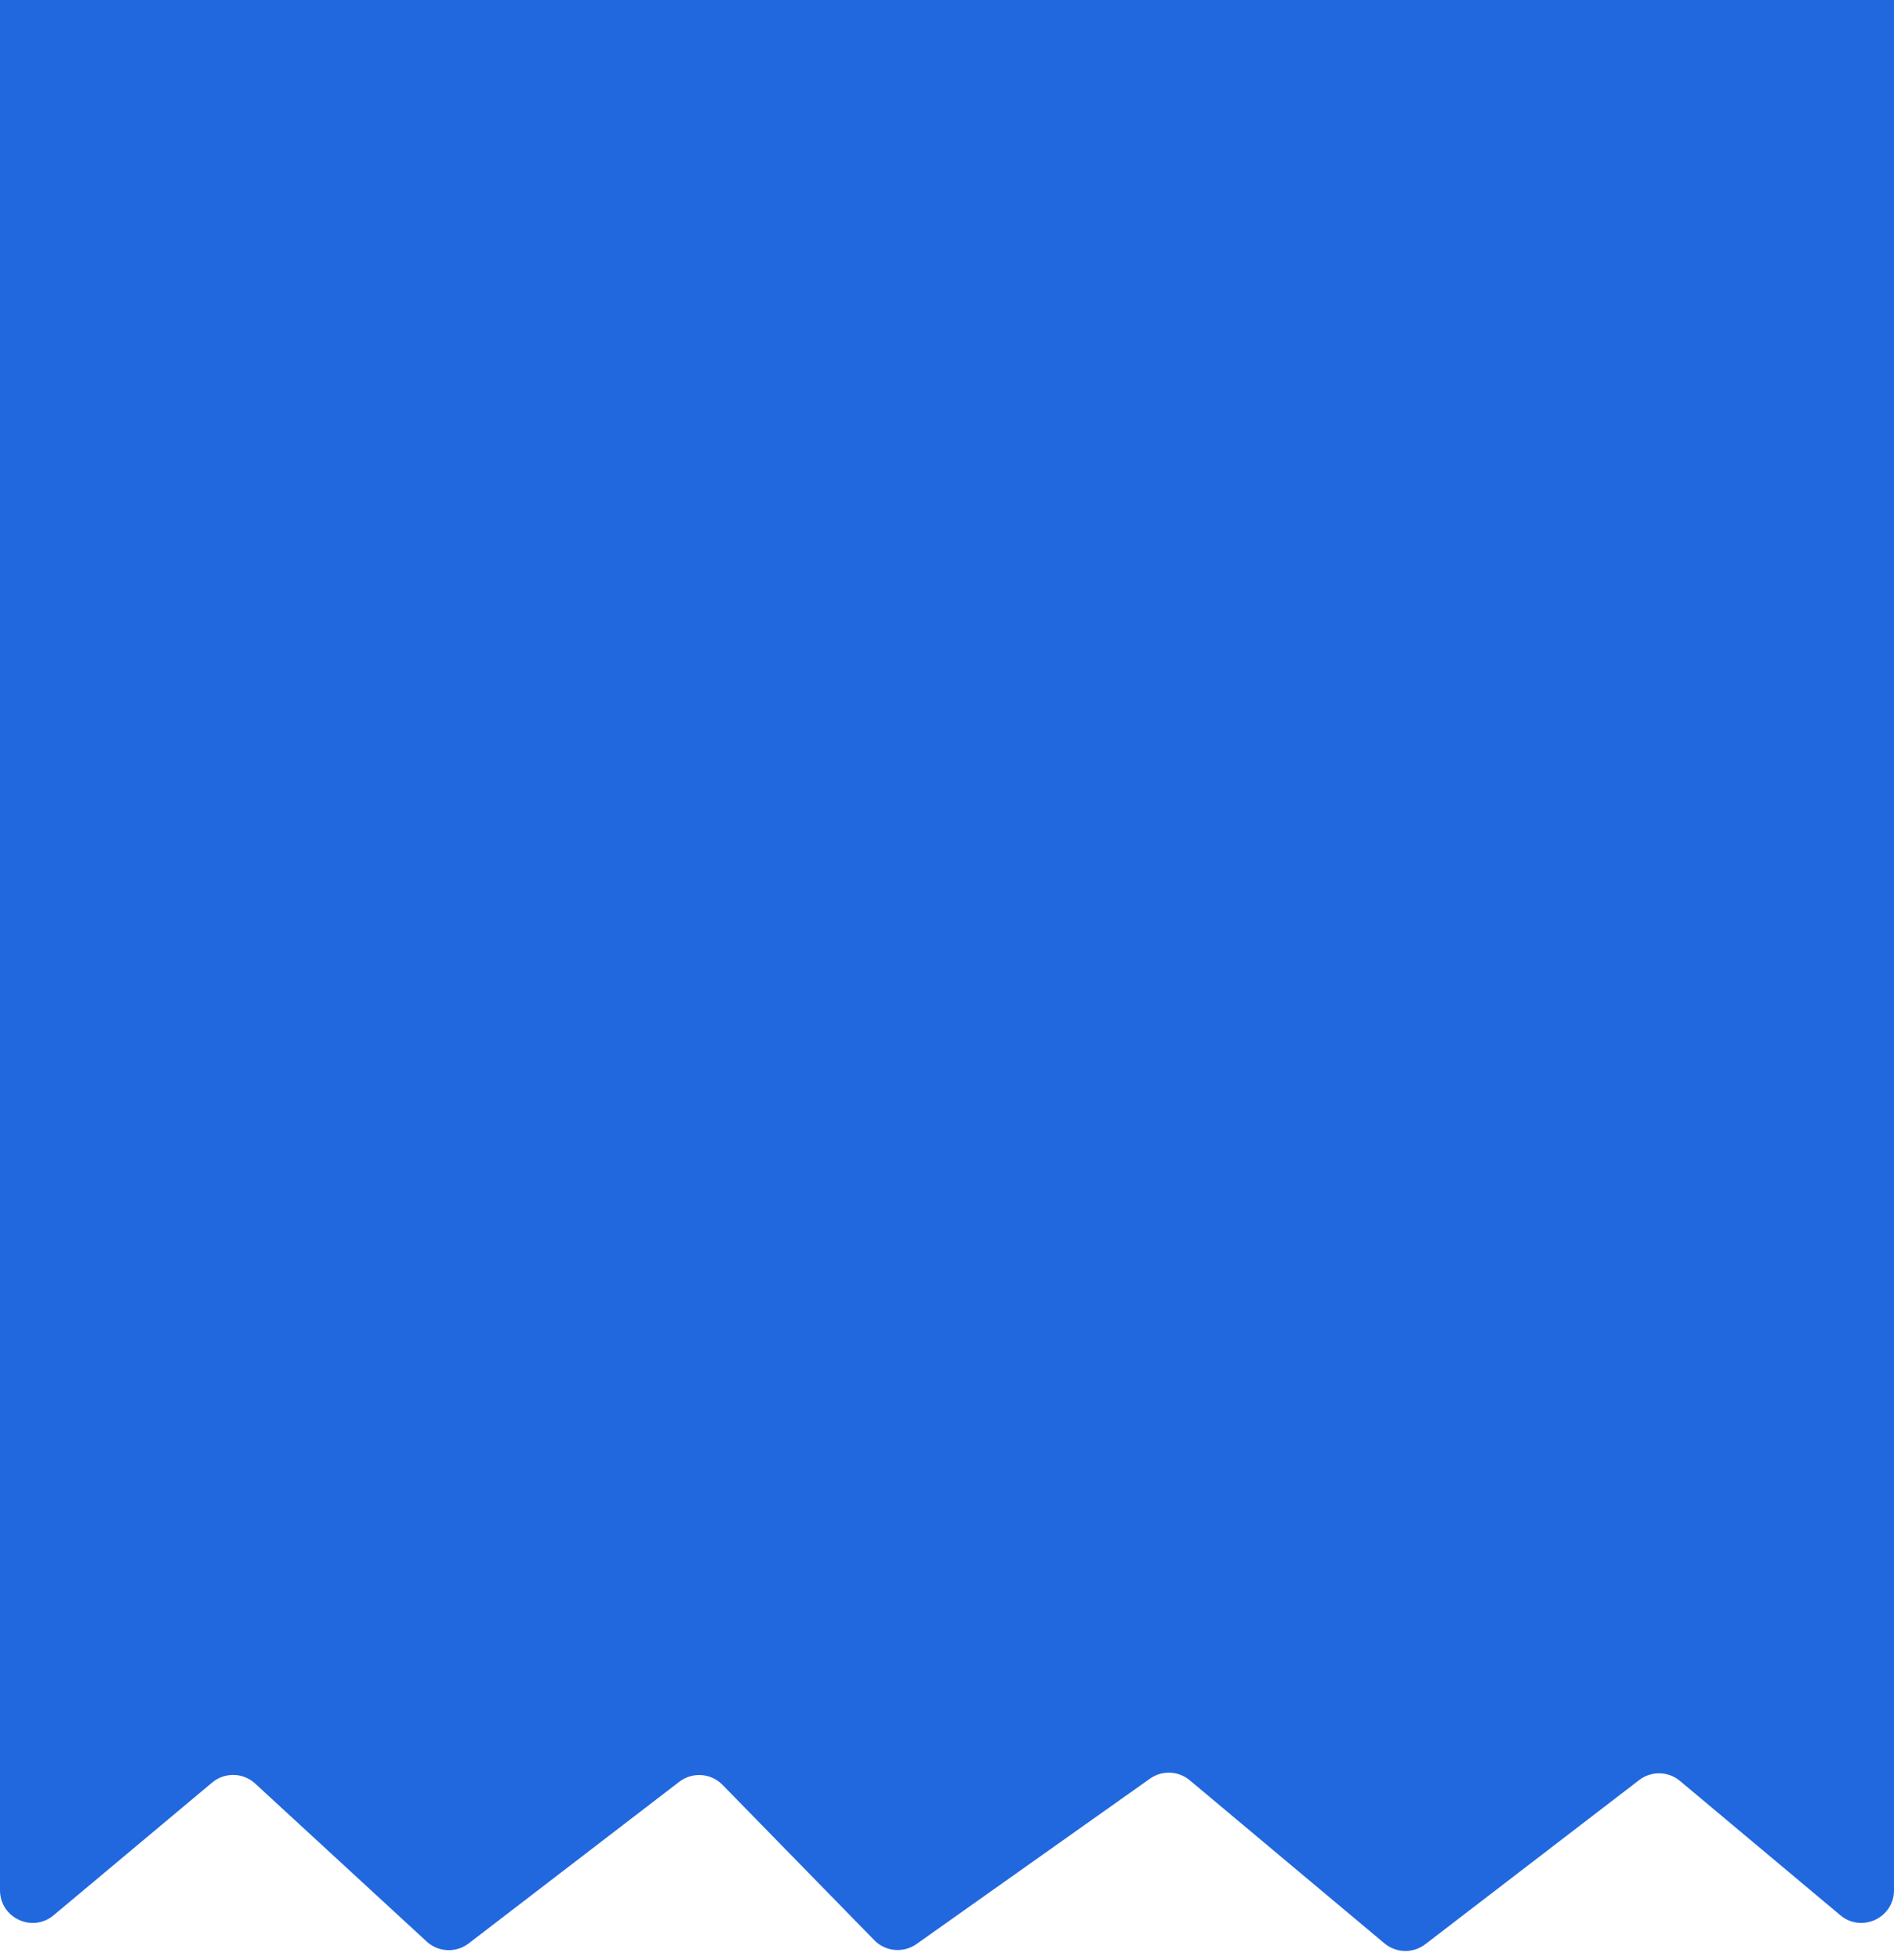
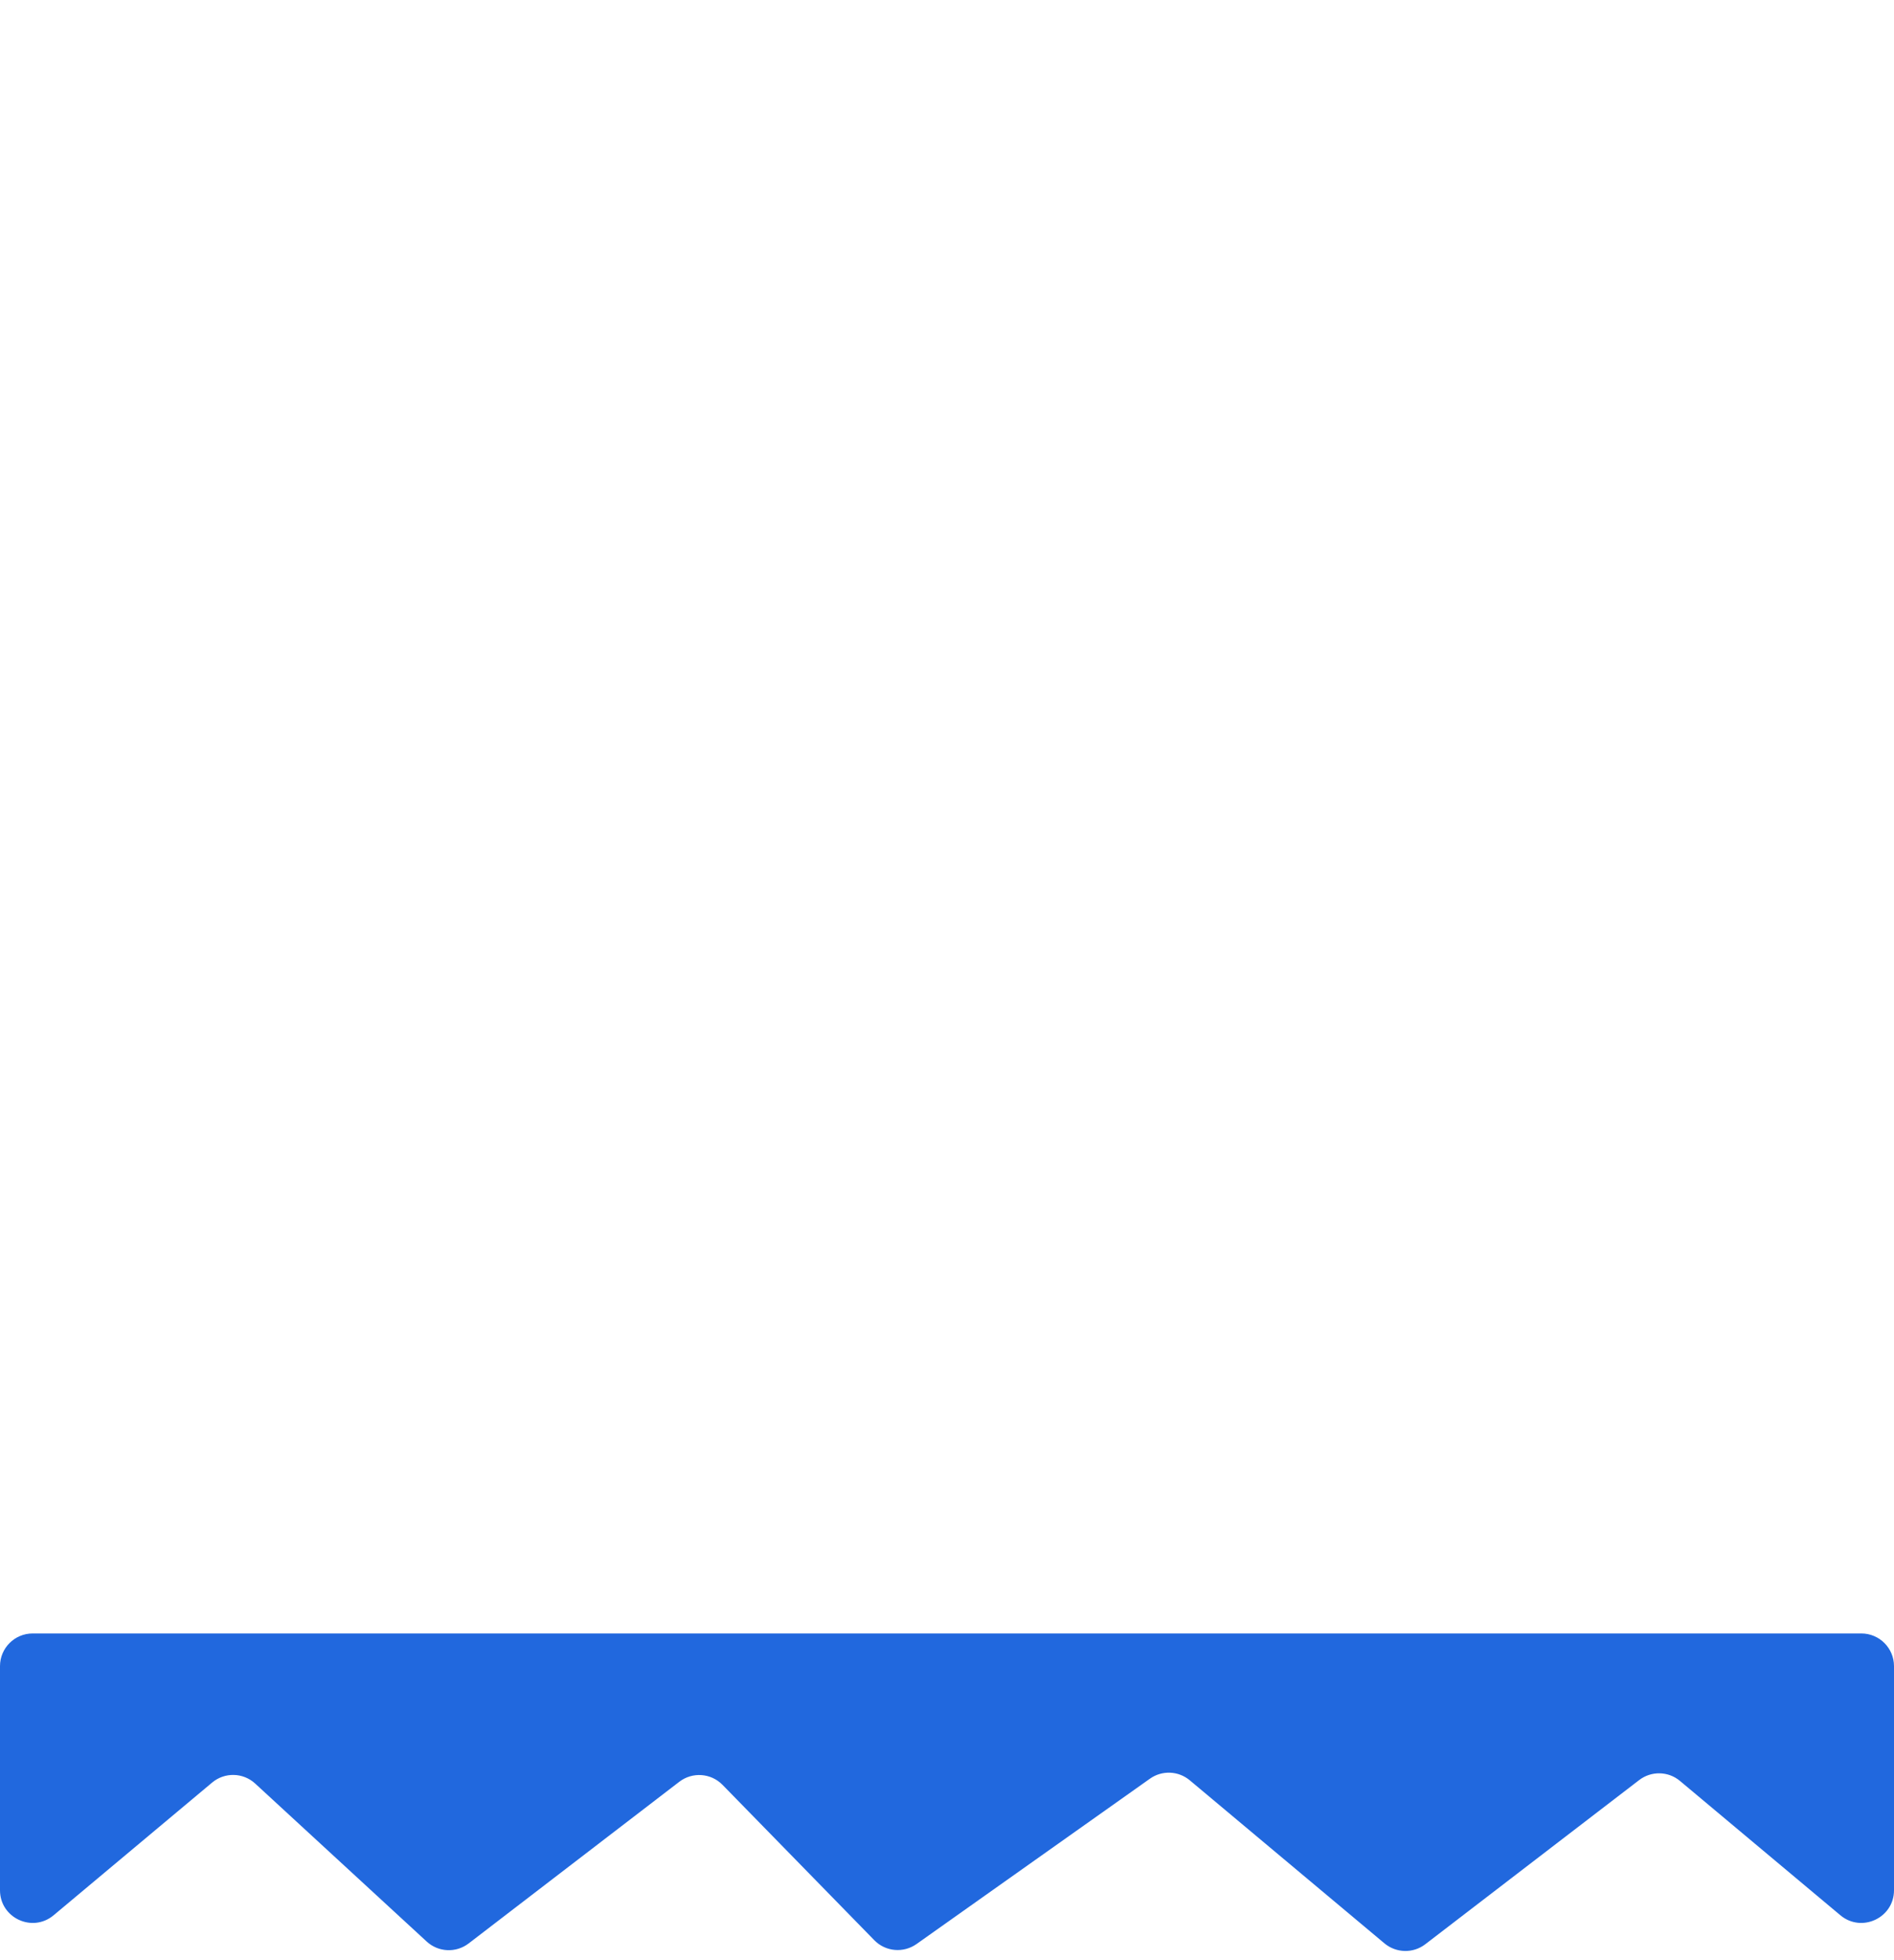
<svg xmlns="http://www.w3.org/2000/svg" width="29" height="30" viewBox="0 0 29 30" fill="none">
-   <rect width="29" height="26" fill="#2168DE" />
  <path d="M0 28.93V26V25.5C0 25.224 0.224 25 0.5 25H28.5C28.776 25 29 25.224 29 25.5V28.93C29 29.354 28.505 29.585 28.179 29.313L25.723 27.257C25.544 27.107 25.284 27.101 25.098 27.244L21.824 29.756C21.638 29.899 21.378 29.893 21.198 29.743L18.217 27.247C18.043 27.102 17.792 27.091 17.607 27.223L14.034 29.753C13.833 29.895 13.559 29.871 13.387 29.695L11.063 27.317C10.886 27.136 10.602 27.116 10.401 27.27L7.176 29.744C6.983 29.892 6.712 29.88 6.533 29.715L3.907 27.297C3.722 27.127 3.44 27.121 3.248 27.282L0.821 29.313C0.495 29.585 0 29.354 0 28.93Z" fill="#2168DE" />
</svg>